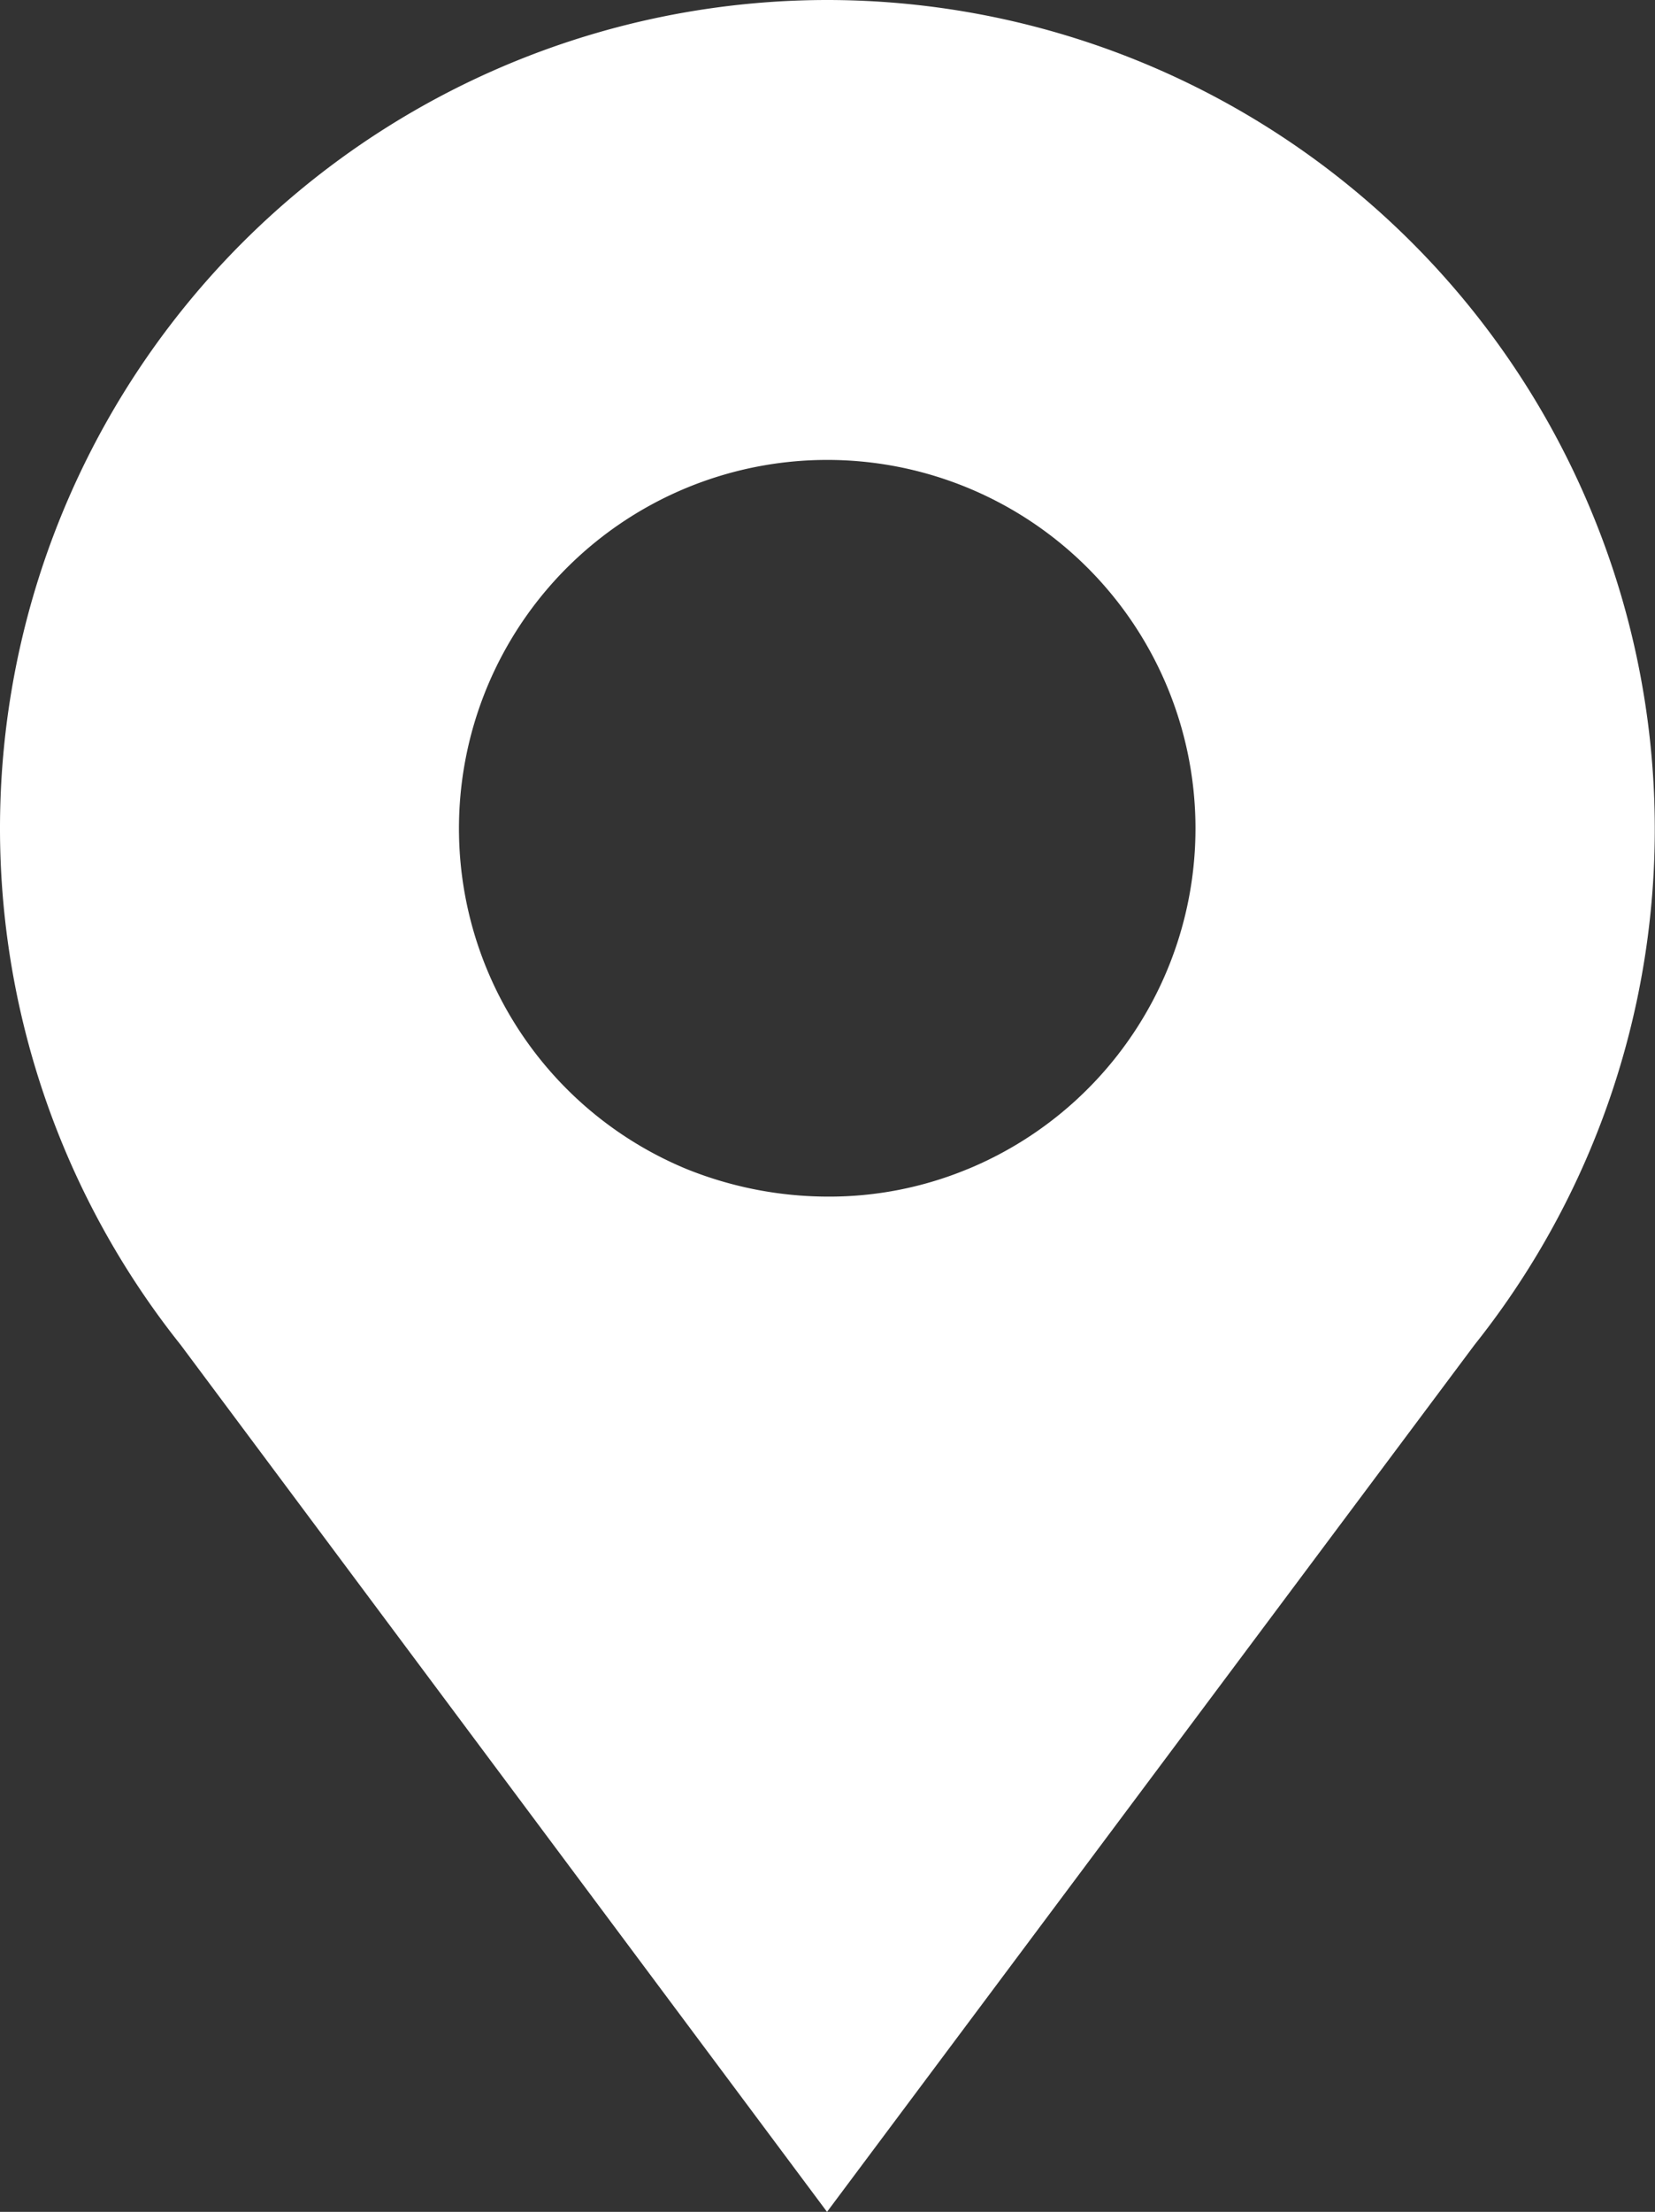
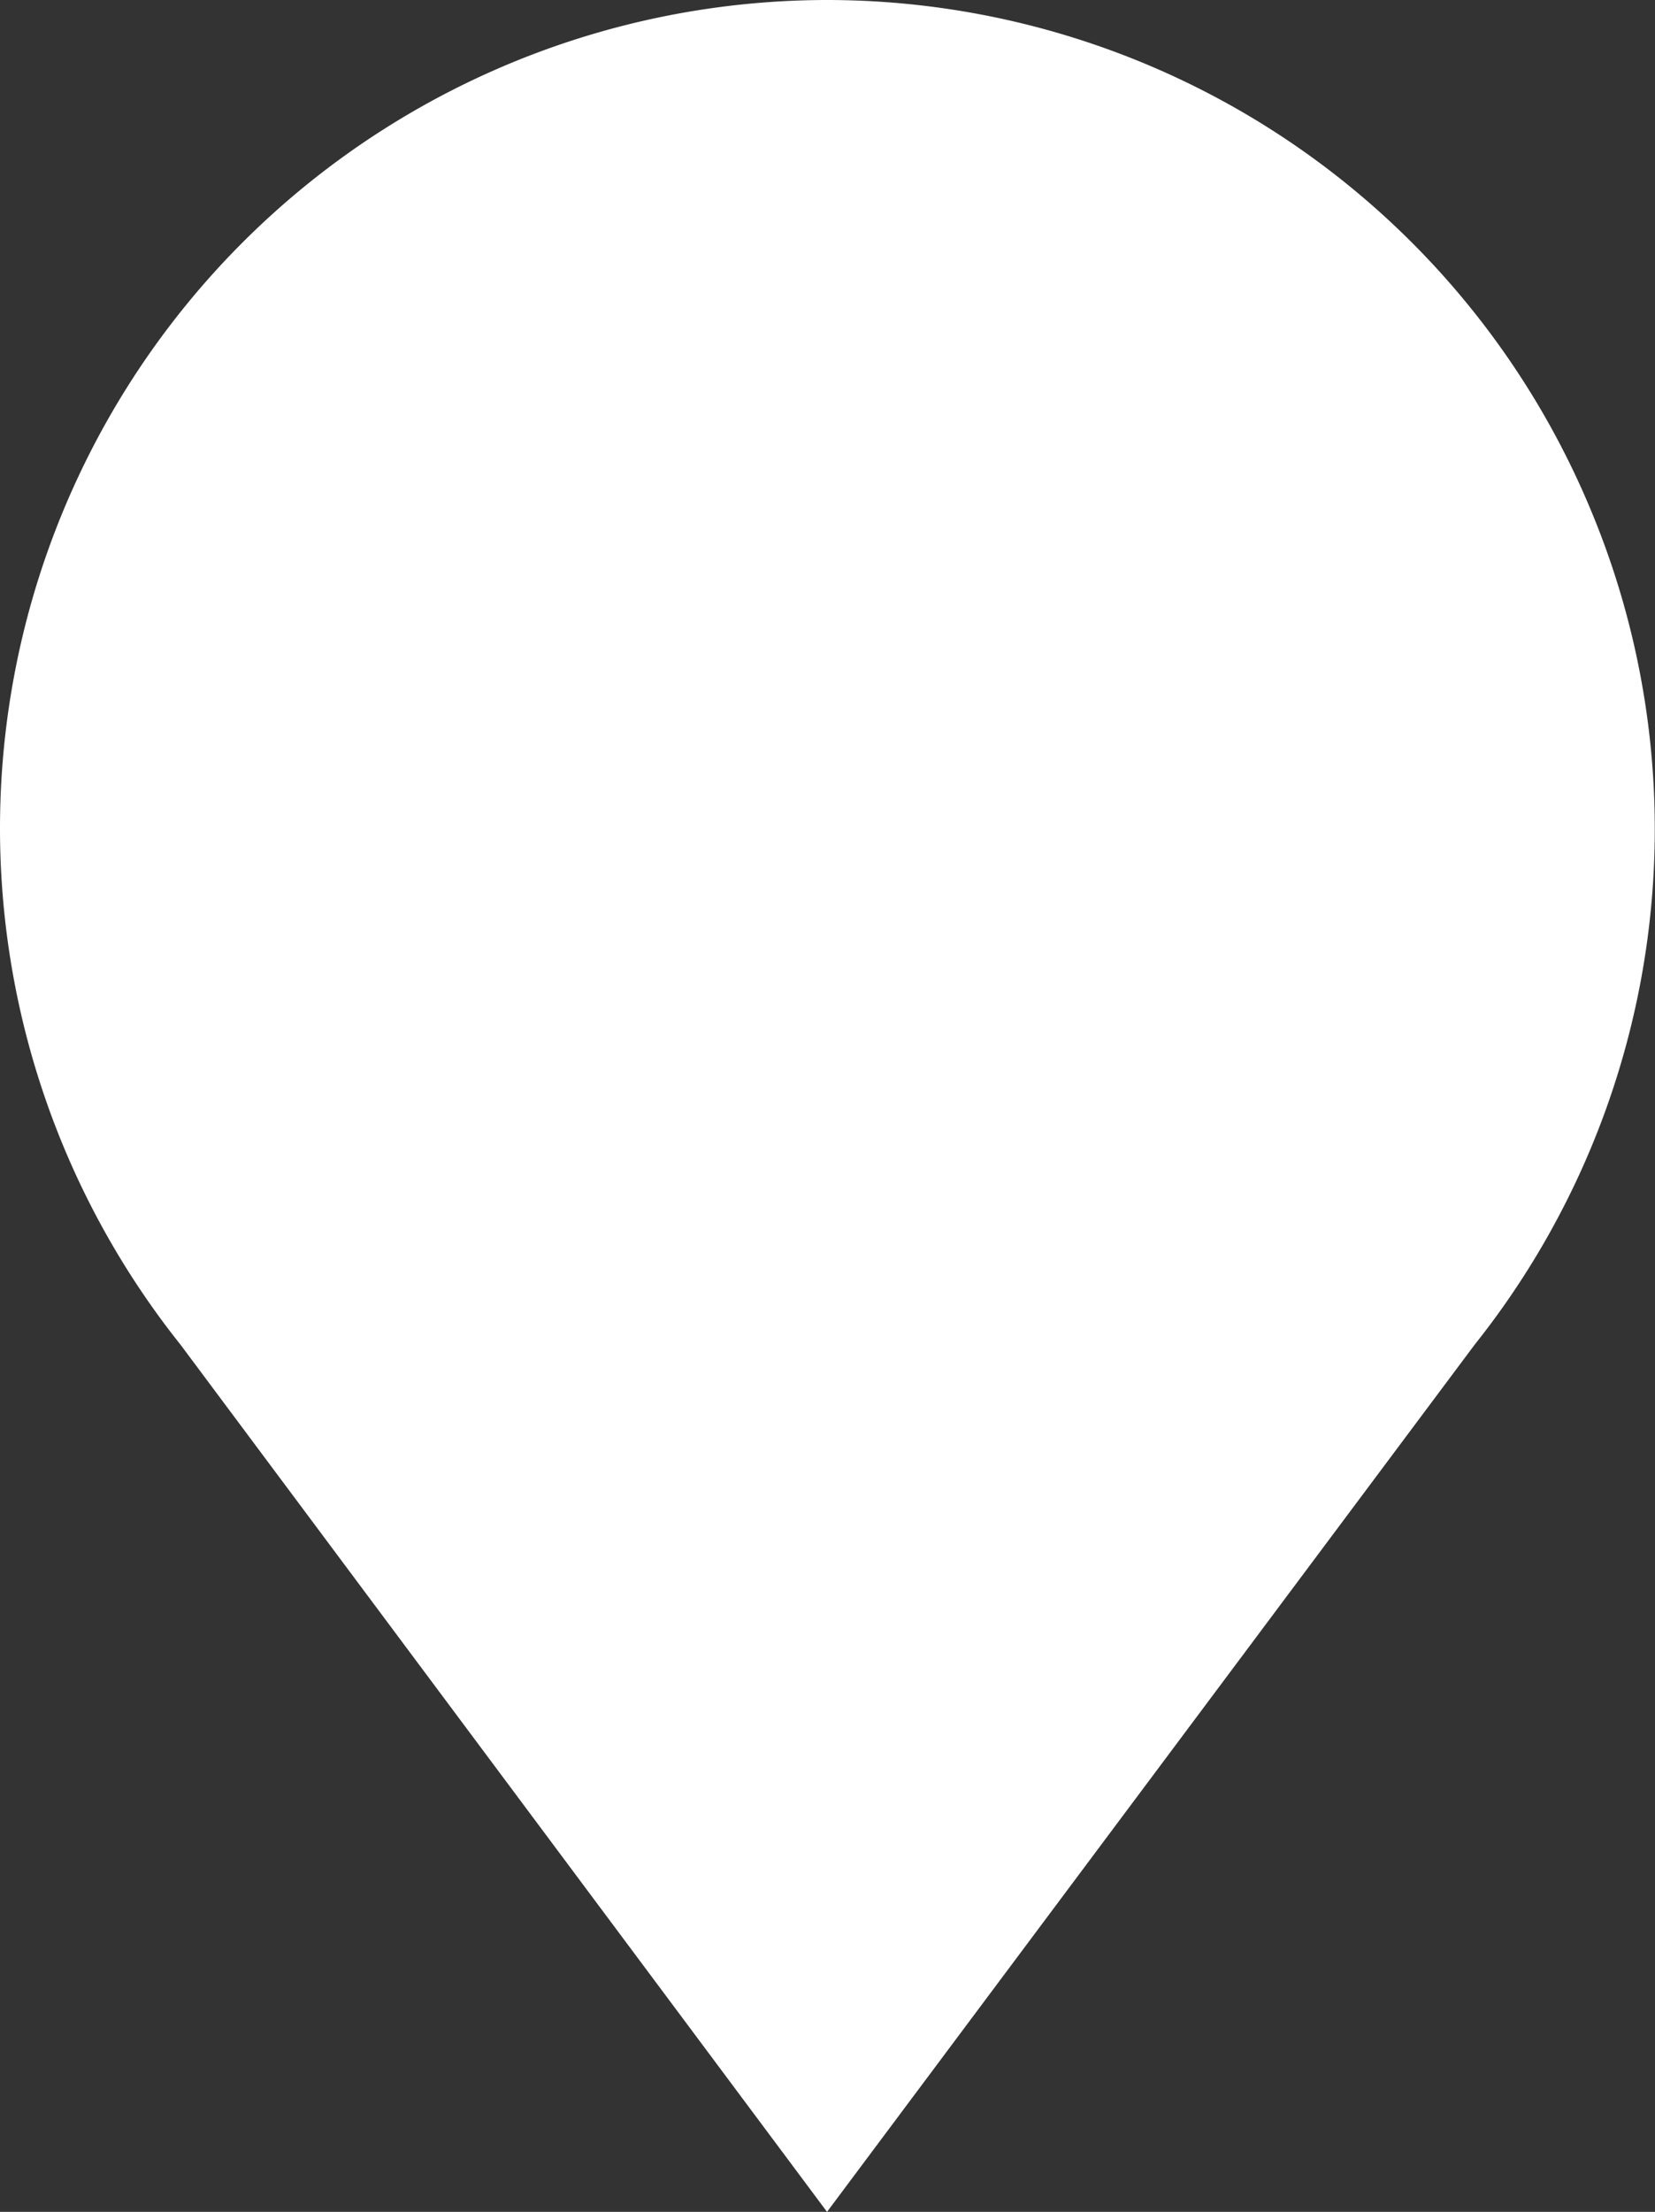
<svg xmlns="http://www.w3.org/2000/svg" width="20.866" height="27.867" viewBox="0 0 20.866 27.867">
  <rect x="0" y="0" width="20.866" height="27.867" fill="#333333" stroke="none" />
  <defs>
    <style>.a{fill:#fff;}</style>
  </defs>
-   <path class="a" d="M20.139,6.448A10.435,10.435,0,0,0,10.5,0h0A10.436,10.436,0,0,0,2.35,16.943h0L10.5,27.867h0l8.164-10.924h0A10.424,10.424,0,0,0,20.139,6.448Zm-7.863,8.28a4.562,4.562,0,0,1-1.774.348,4.784,4.784,0,0,1-1.774-.348,4.643,4.643,0,1,1,3.549,0Z" transform="translate(-0.073 0)" />
+   <path class="a" d="M20.139,6.448A10.435,10.435,0,0,0,10.5,0h0A10.436,10.436,0,0,0,2.35,16.943h0L10.5,27.867h0l8.164-10.924h0A10.424,10.424,0,0,0,20.139,6.448Zm-7.863,8.28Z" transform="translate(-0.073 0)" />
</svg>